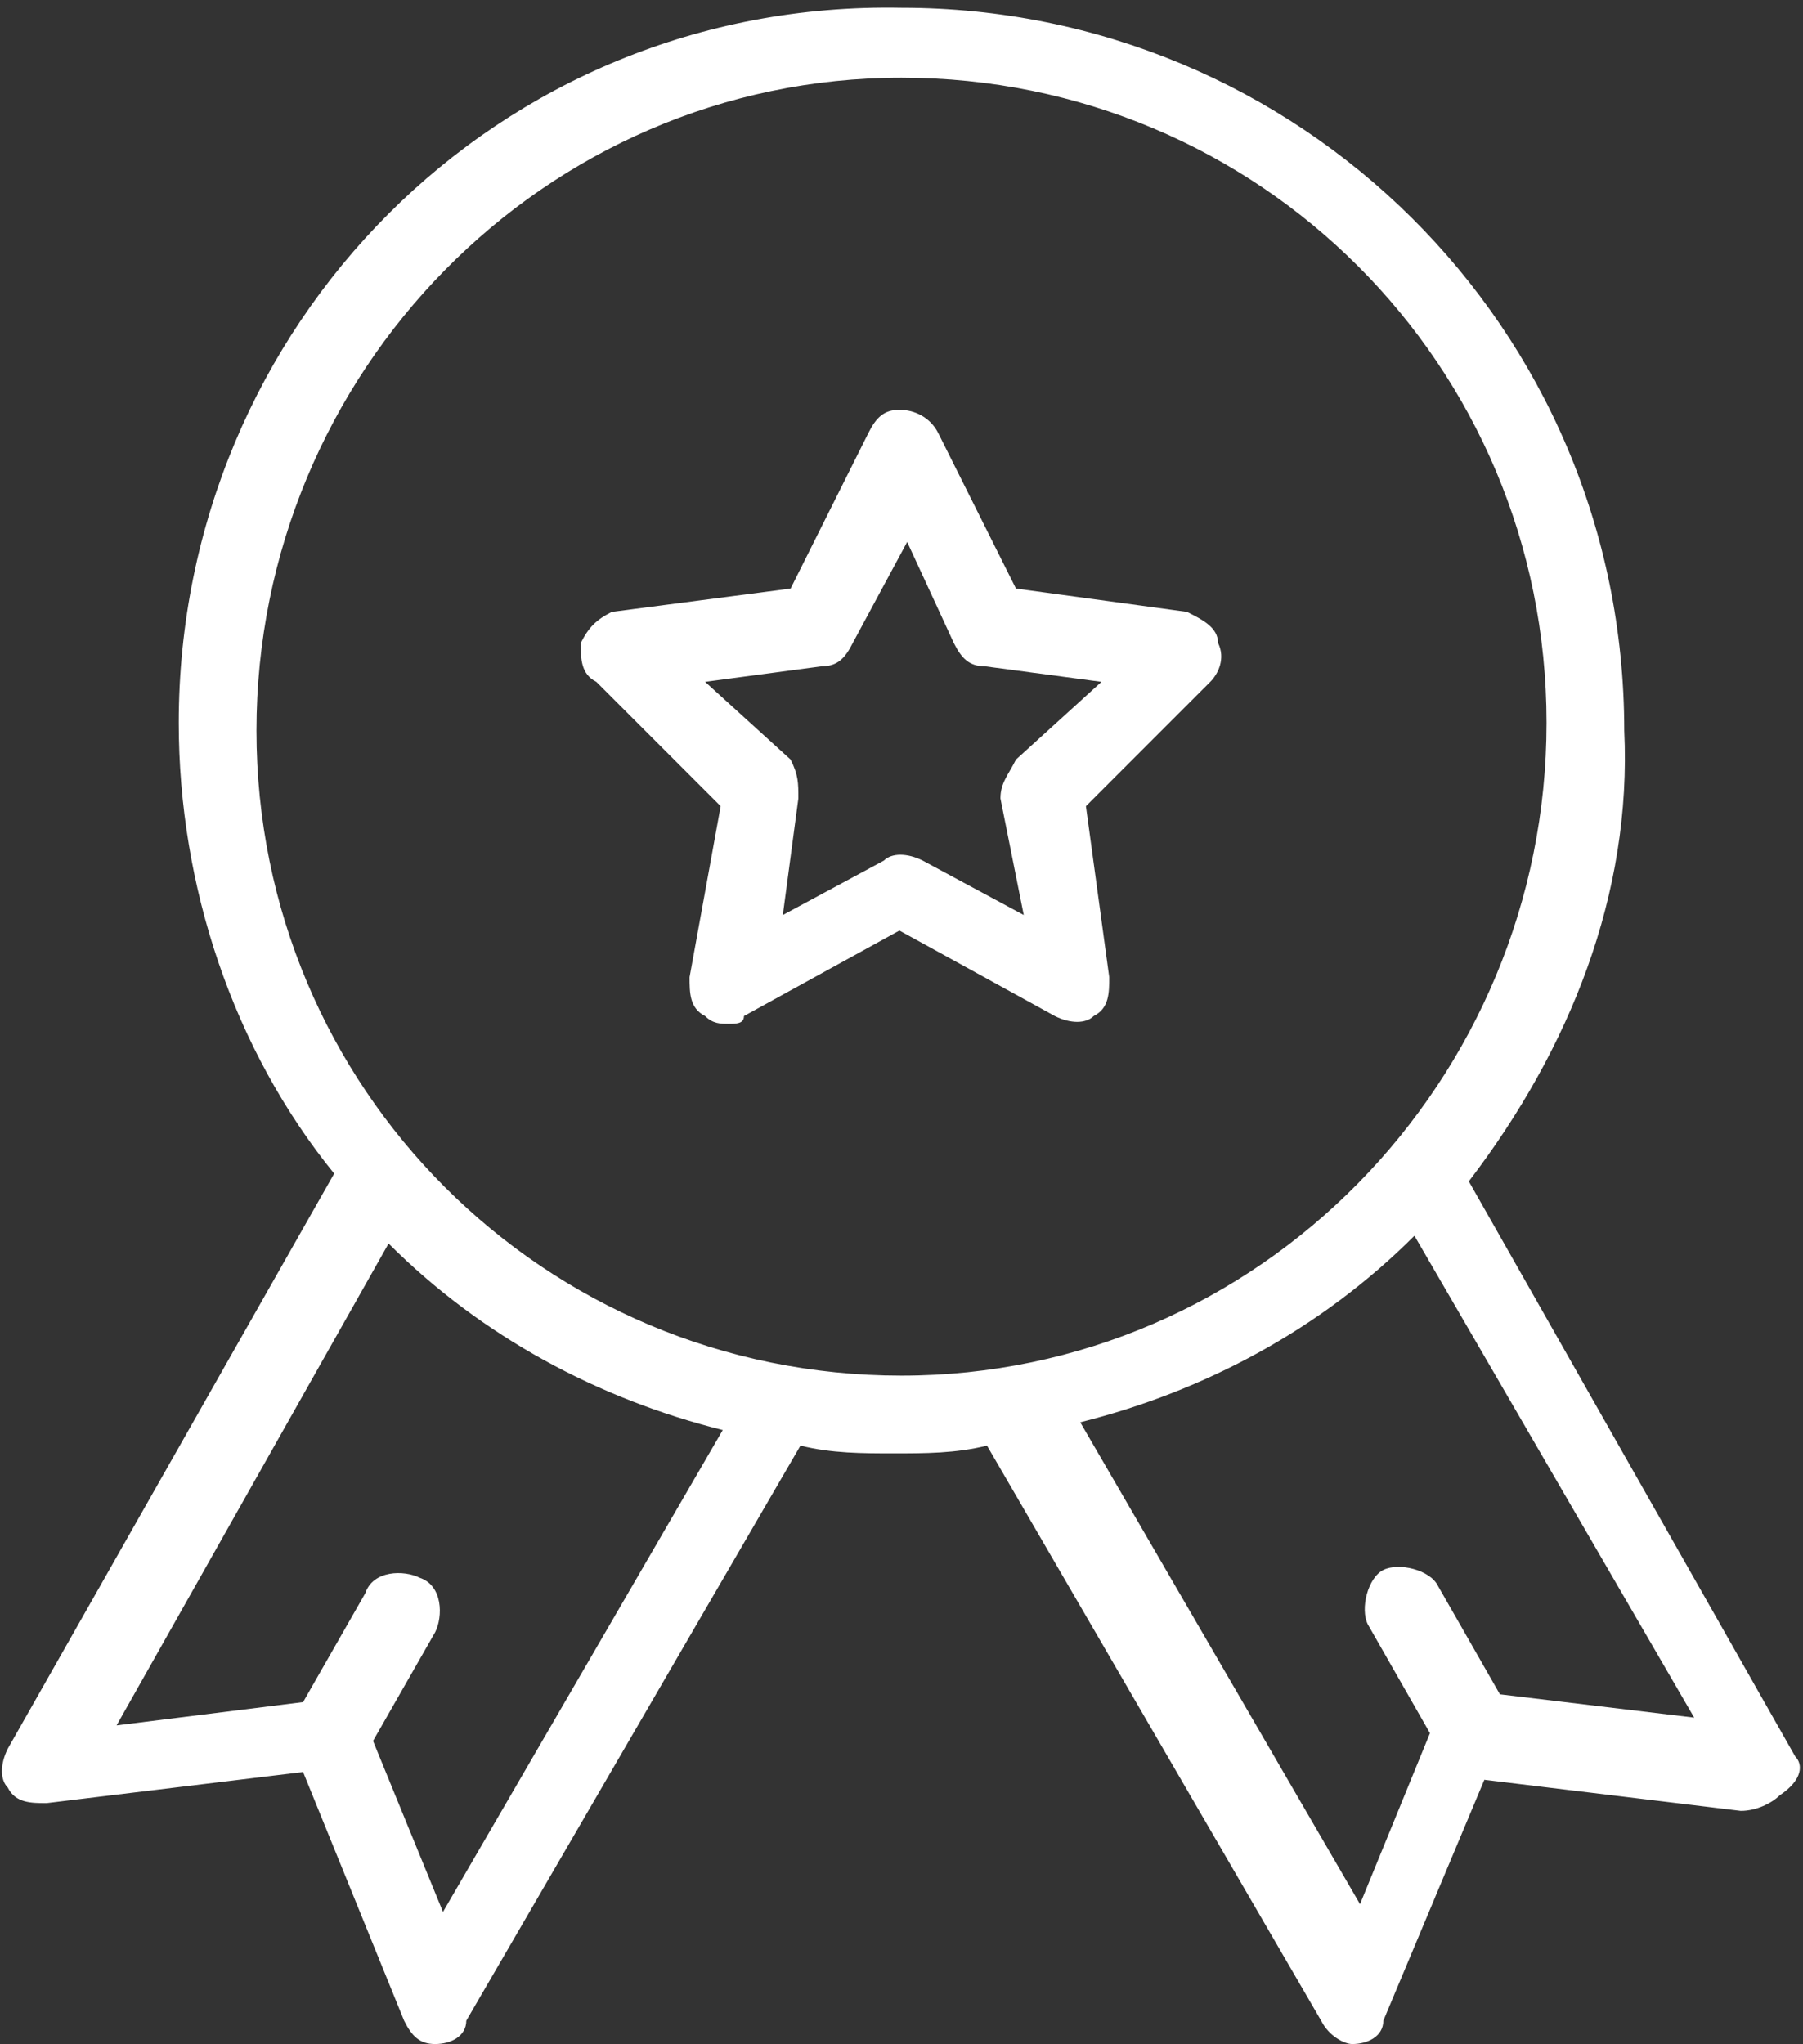
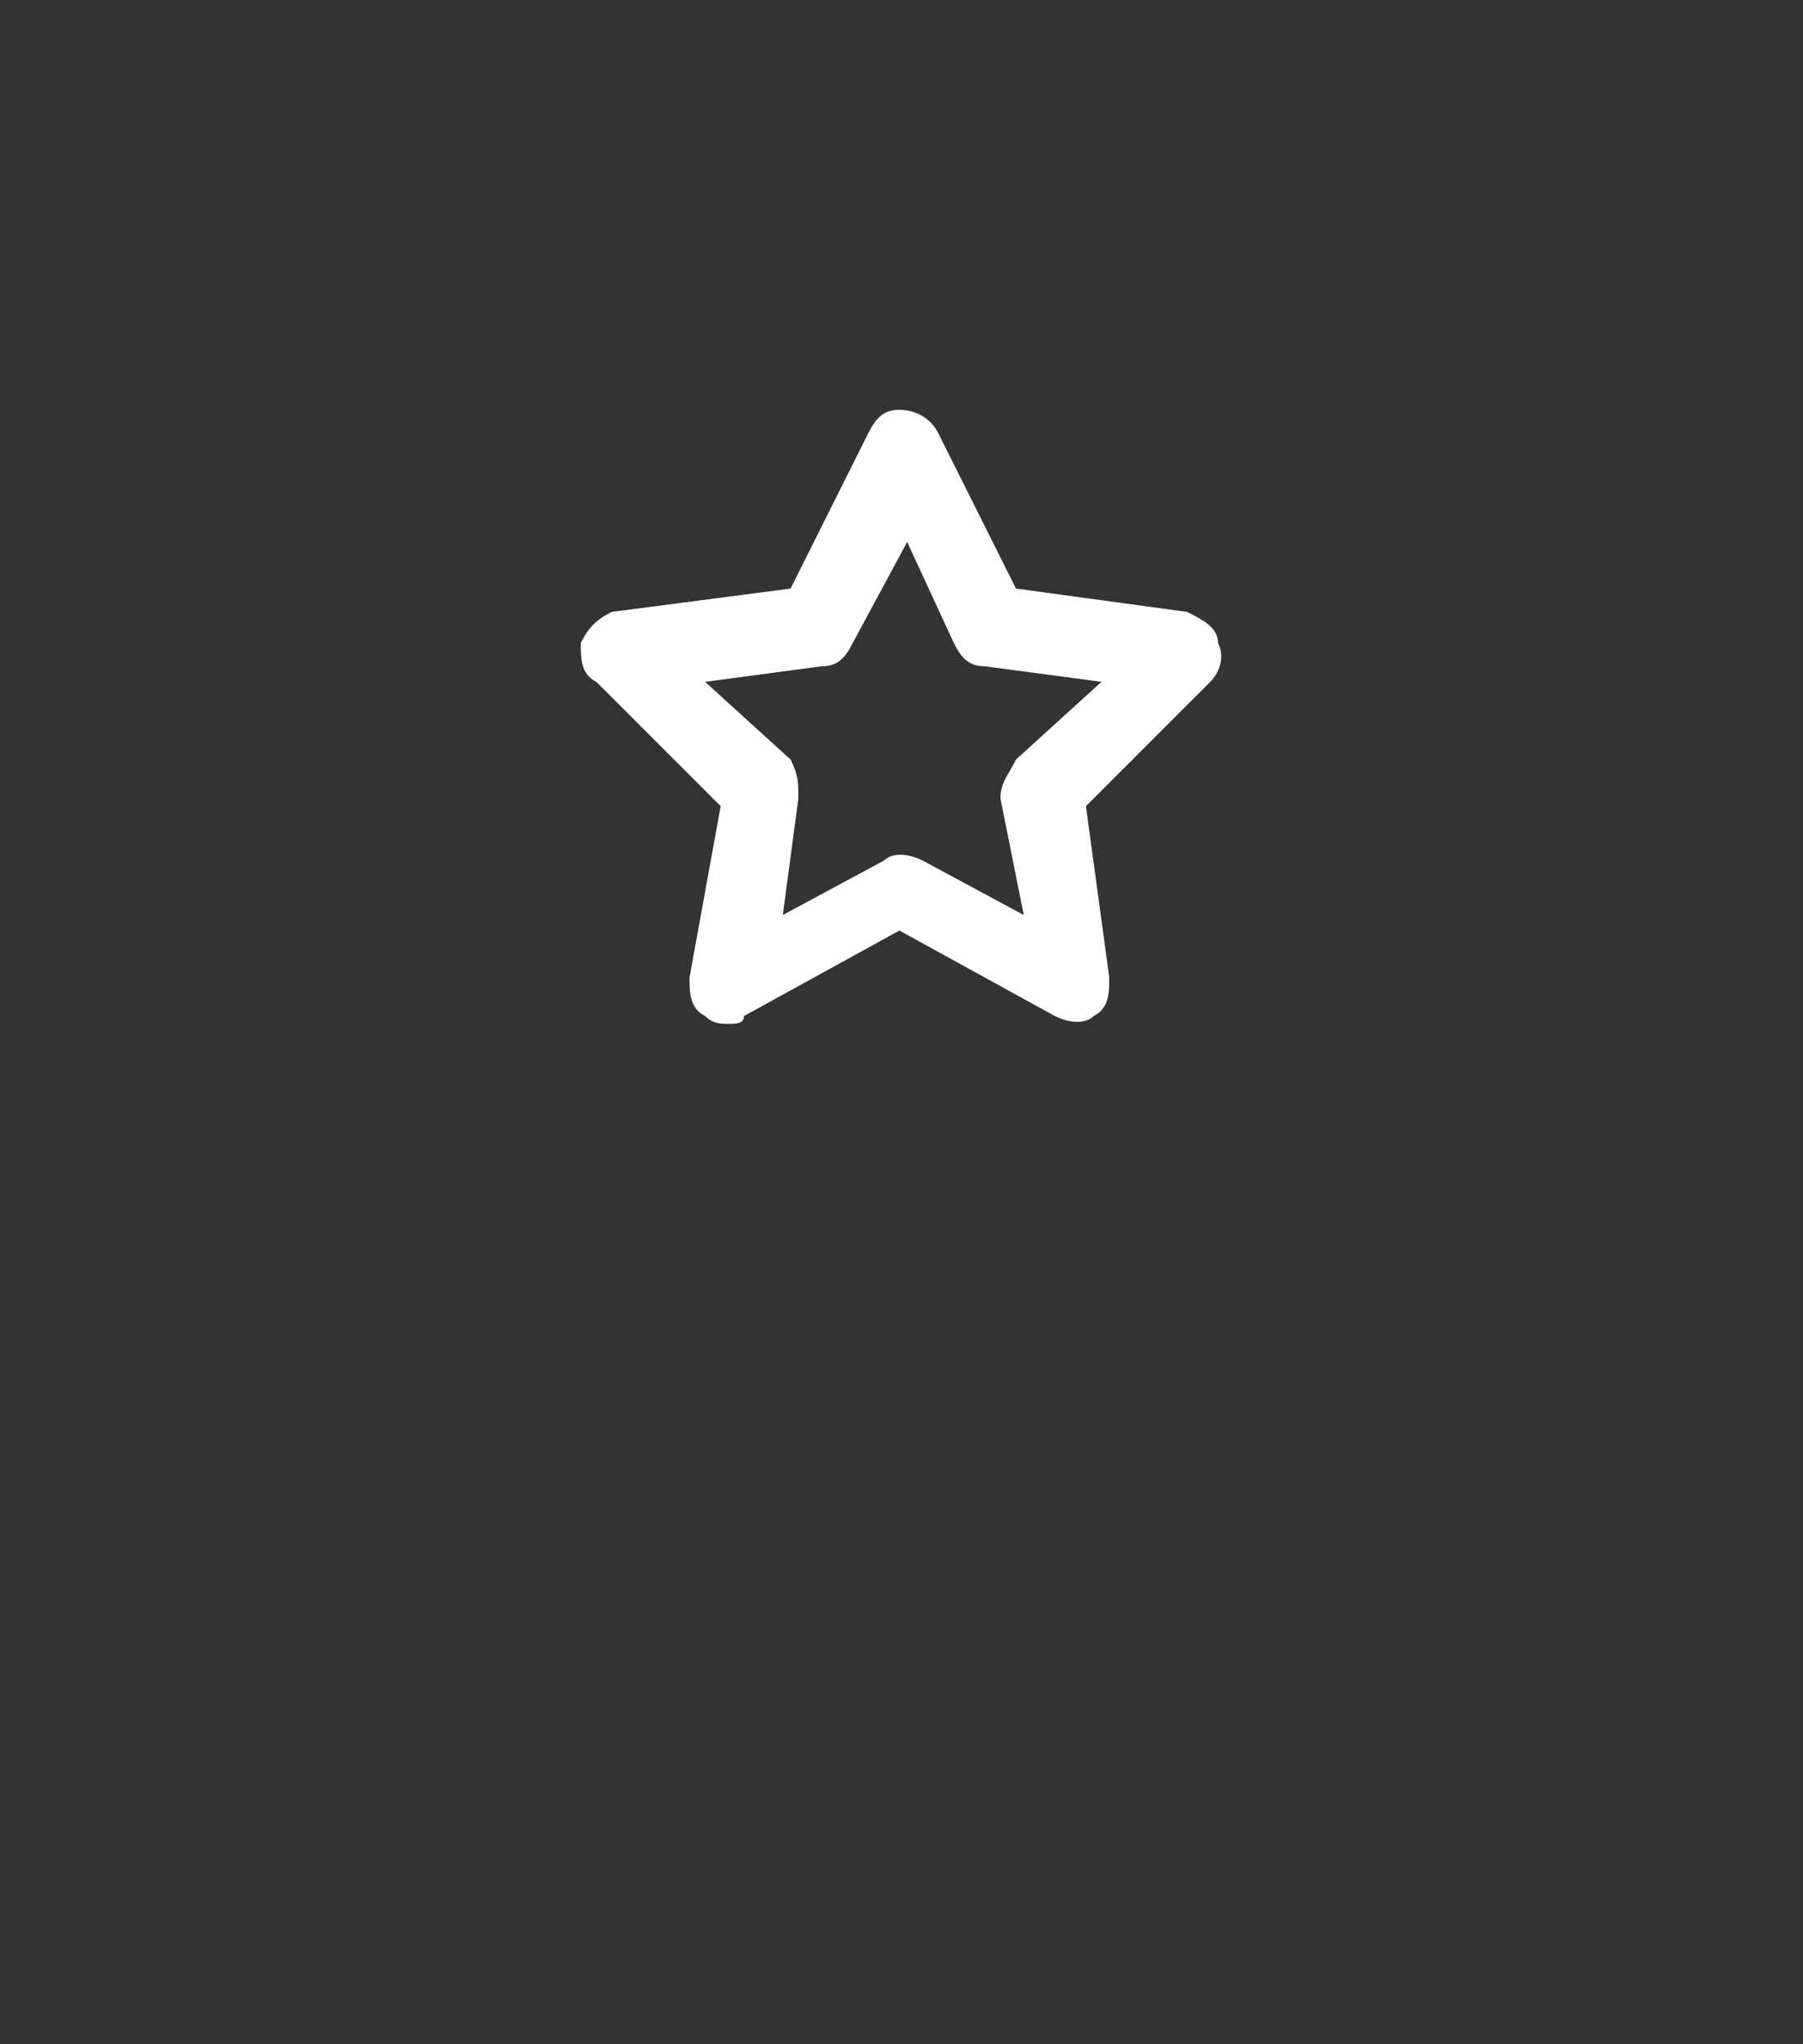
<svg xmlns="http://www.w3.org/2000/svg" version="1.1" id="レイヤー_1" x="0px" y="0px" viewBox="0 0 23.2 26.3" style="enable-background:new 0 0 23.2 26.3;" xml:space="preserve">
  <rect x="0" y="0" width="23.2" height="26.3" fill="#333333" stroke="none" />
  <style type="text/css">
	.st0{fill:#FFFFFF;}
	.st1{fill:#FFFFFF;stroke:#FFFFFF;stroke-width:0.15;stroke-miterlimit:10;}
	.st2{fill:none;}
	.st3{fill:#FDFDFD;stroke:#FFFFFF;stroke-width:0.3;stroke-miterlimit:10;}
	.st4{fill:#FFFFFF;stroke:#FFFFFF;stroke-width:0.1;stroke-miterlimit:10;}
</style>
  <g>
    <g id="グループ_403" transform="translate(7.473 5.273)">
      <g id="グループ_392">
        <path id="パス_1540" class="st0" d="M8.2,3C8.2,2.8,8,2.7,7.8,2.6L5.6,2.3l-1-2C4.5,0.1,4.3,0,4.1,0l0,0C3.9,0,3.8,0.1,3.7,0.3     l-1,2L0.4,2.6C0.2,2.7,0.1,2.8,0,3C0,3.2,0,3.4,0.2,3.5l1.6,1.6L1.4,7.3c0,0.2,0,0.4,0.2,0.5c0.1,0.1,0.2,0.1,0.3,0.1     c0.1,0,0.2,0,0.2-0.1l2-1.1l2,1.1c0.2,0.1,0.4,0.1,0.5,0c0.2-0.1,0.2-0.3,0.2-0.5L6.5,5.1l1.6-1.6C8.2,3.4,8.3,3.2,8.2,3z      M5.6,4.5C5.5,4.7,5.4,4.8,5.4,5l0.3,1.5L4.4,5.8C4.2,5.7,4,5.7,3.9,5.8L2.6,6.5L2.8,5c0-0.2,0-0.3-0.1-0.5l-1.1-1l1.5-0.2     c0.2,0,0.3-0.1,0.4-0.3l0.7-1.3L4.8,3C4.9,3.2,5,3.3,5.2,3.3l1.5,0.2L5.6,4.5z" />
      </g>
    </g>
    <g id="グループ_404">
      <g id="グループ_394">
-         <path id="パス_1541" class="st0" d="M23.1,22.6l-4.2-7.4c1.3-1.7,2.1-3.7,2-5.8c0-5.2-4.2-9.3-9.3-9.3C6.4,0,2.3,4.2,2.3,9.3     c0,2.1,0.7,4.2,2,5.8l-4.2,7.4c-0.1,0.2-0.1,0.4,0,0.5c0.1,0.2,0.3,0.2,0.5,0.2l3.3-0.4L5.2,26c0.1,0.2,0.2,0.3,0.4,0.3h0     c0.2,0,0.4-0.1,0.4-0.3l4.3-7.4l0,0c0.4,0.1,0.8,0.1,1.2,0.1c0.4,0,0.8,0,1.2-0.1l0,0l4.3,7.4c0.1,0.2,0.3,0.3,0.4,0.3h0     c0.2,0,0.4-0.1,0.4-0.3l1.3-3.1l3.3,0.4c0.2,0,0.4-0.1,0.5-0.2C23.2,22.9,23.2,22.7,23.1,22.6z M5.7,24.6l-0.9-2.2L5.6,21     c0.1-0.2,0.1-0.6-0.2-0.7c0,0,0,0,0,0c-0.2-0.1-0.6-0.1-0.7,0.2c0,0,0,0,0,0l-0.8,1.4l-2.4,0.3L5,16c1.2,1.2,2.7,2,4.3,2.4     L5.7,24.6z M11.6,17.7c-4.6,0-8.3-3.7-8.3-8.3C3.3,4.8,7,1,11.6,1c4.6,0,8.3,3.7,8.3,8.3C19.9,13.9,16.2,17.7,11.6,17.7     L11.6,17.7z M19.3,21.8l-0.8-1.4c-0.1-0.2-0.5-0.3-0.7-0.2c0,0,0,0,0,0c-0.2,0.1-0.3,0.5-0.2,0.7c0,0,0,0,0,0l0.8,1.4l-0.9,2.2     l-3.6-6.2c1.6-0.4,3.1-1.2,4.3-2.4l3.6,6.2L19.3,21.8z" />
-       </g>
+         </g>
    </g>
  </g>
</svg>